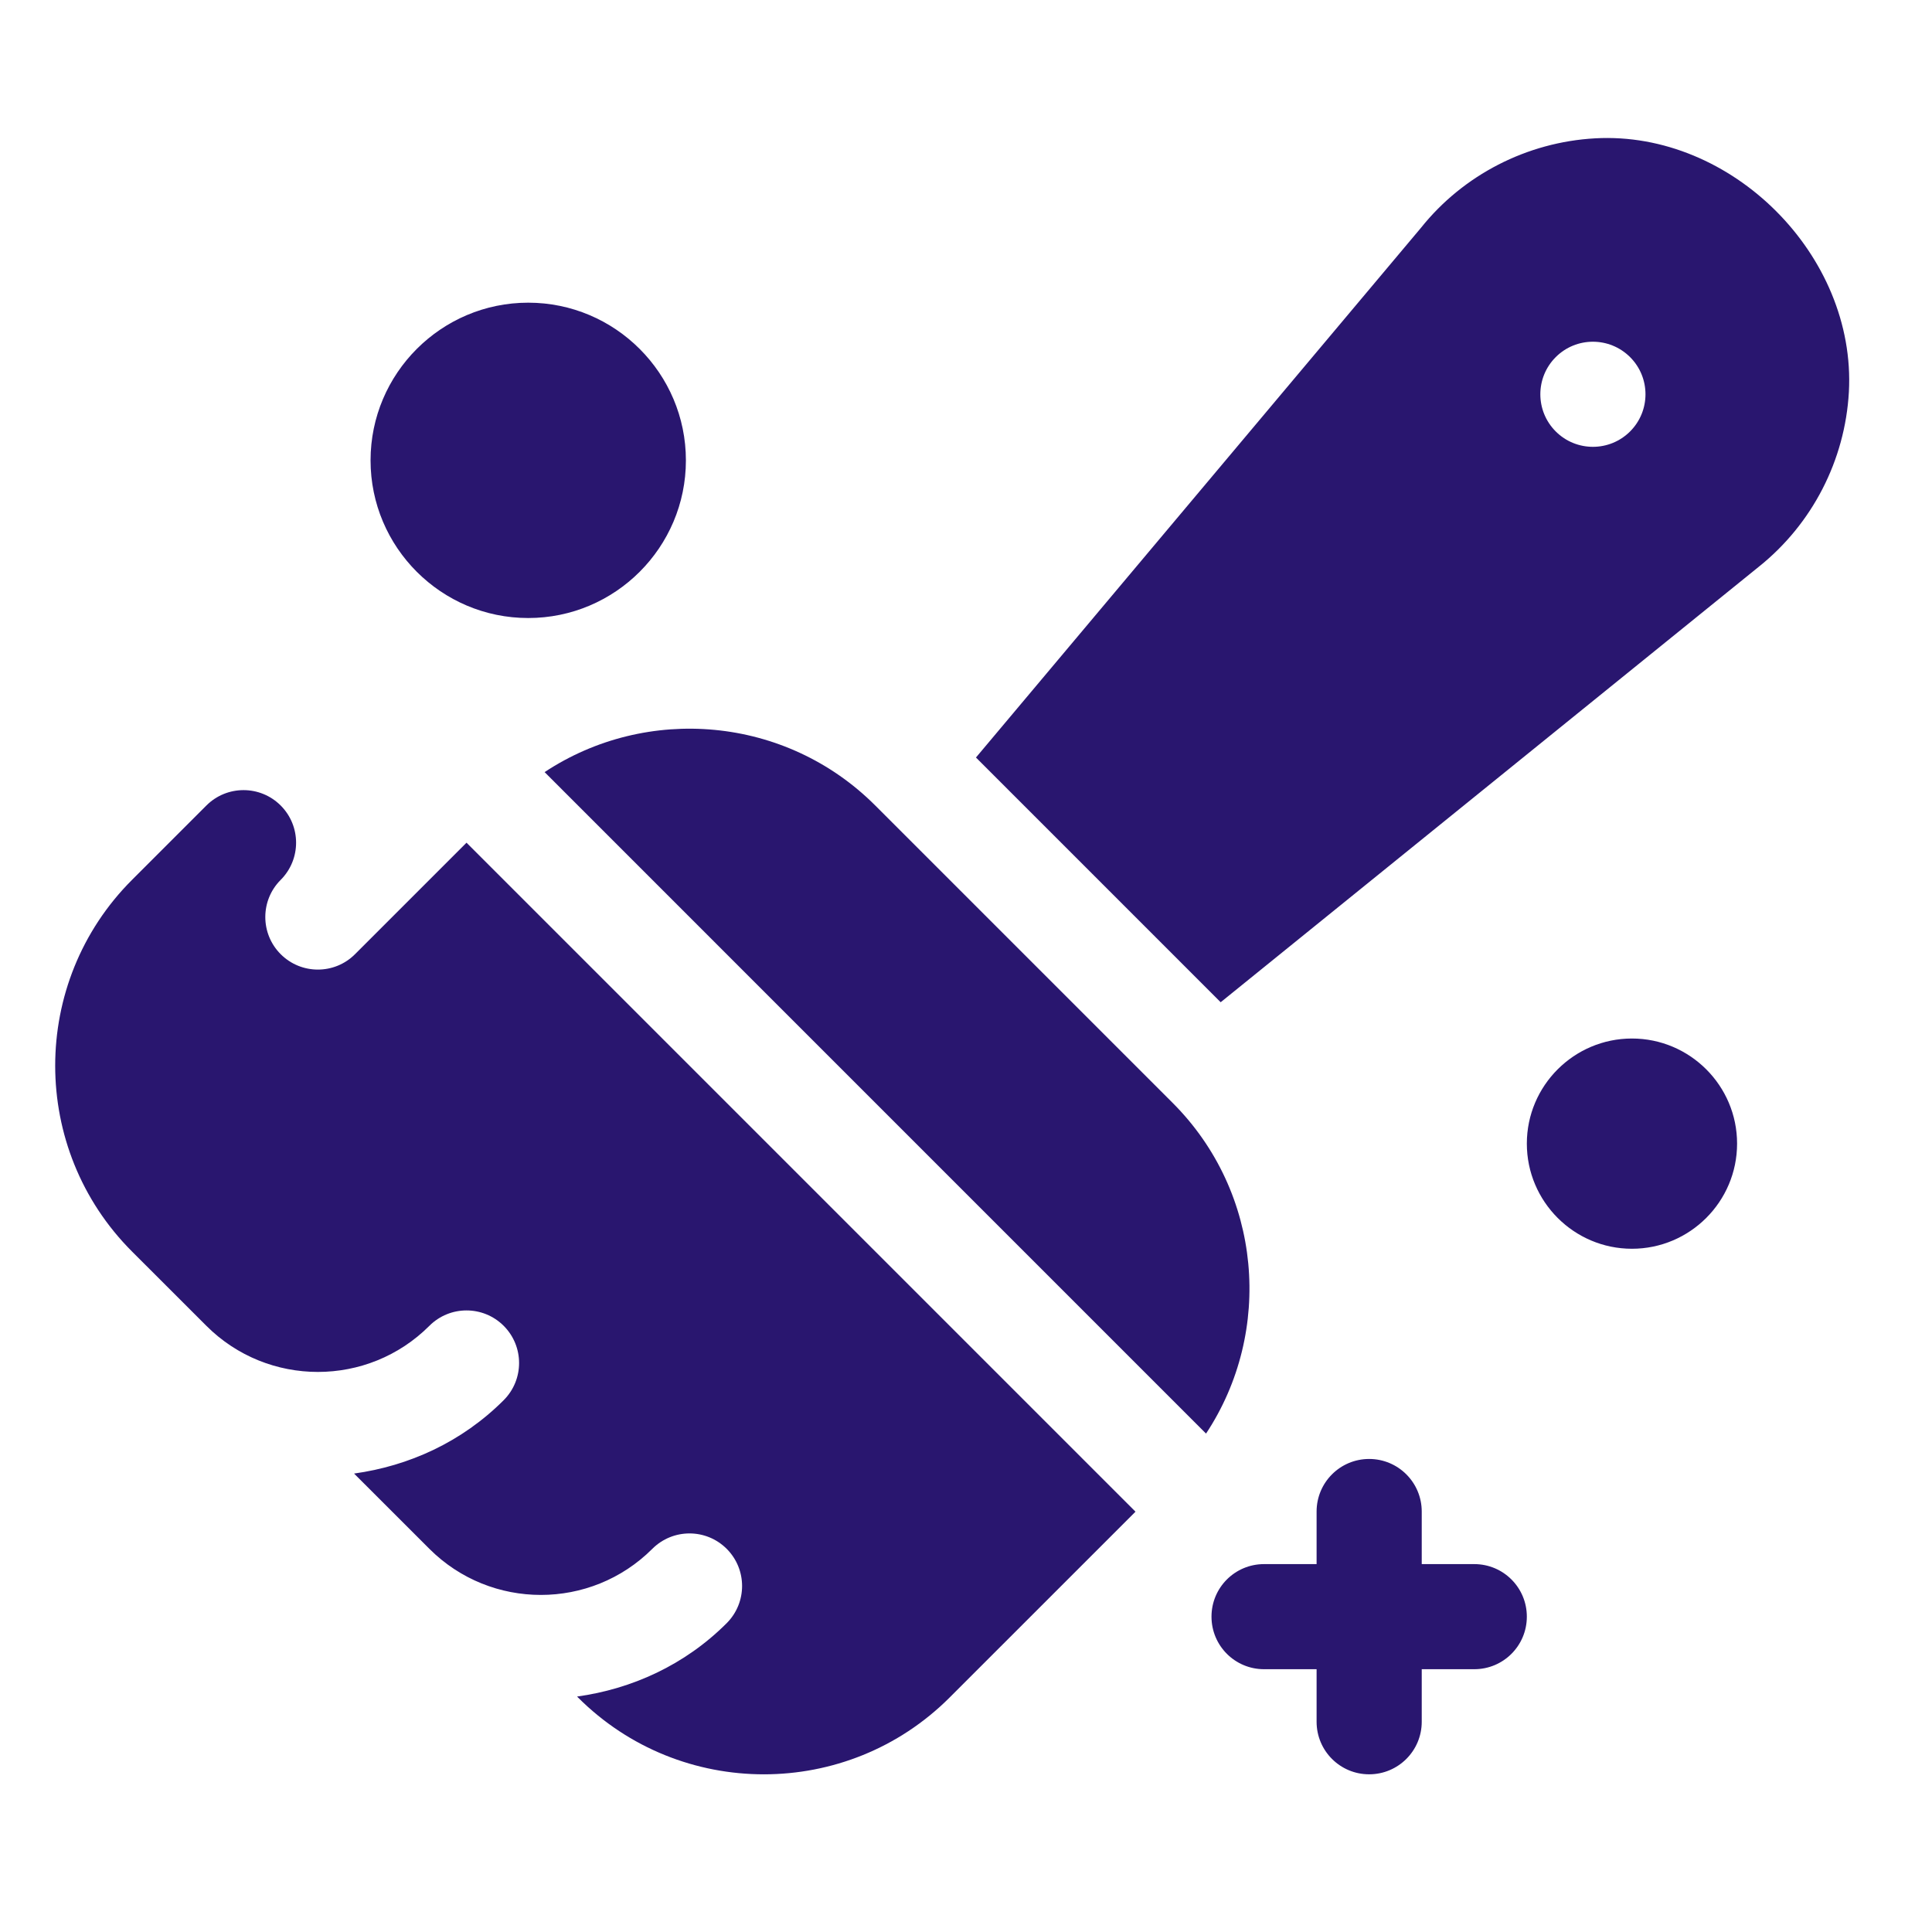
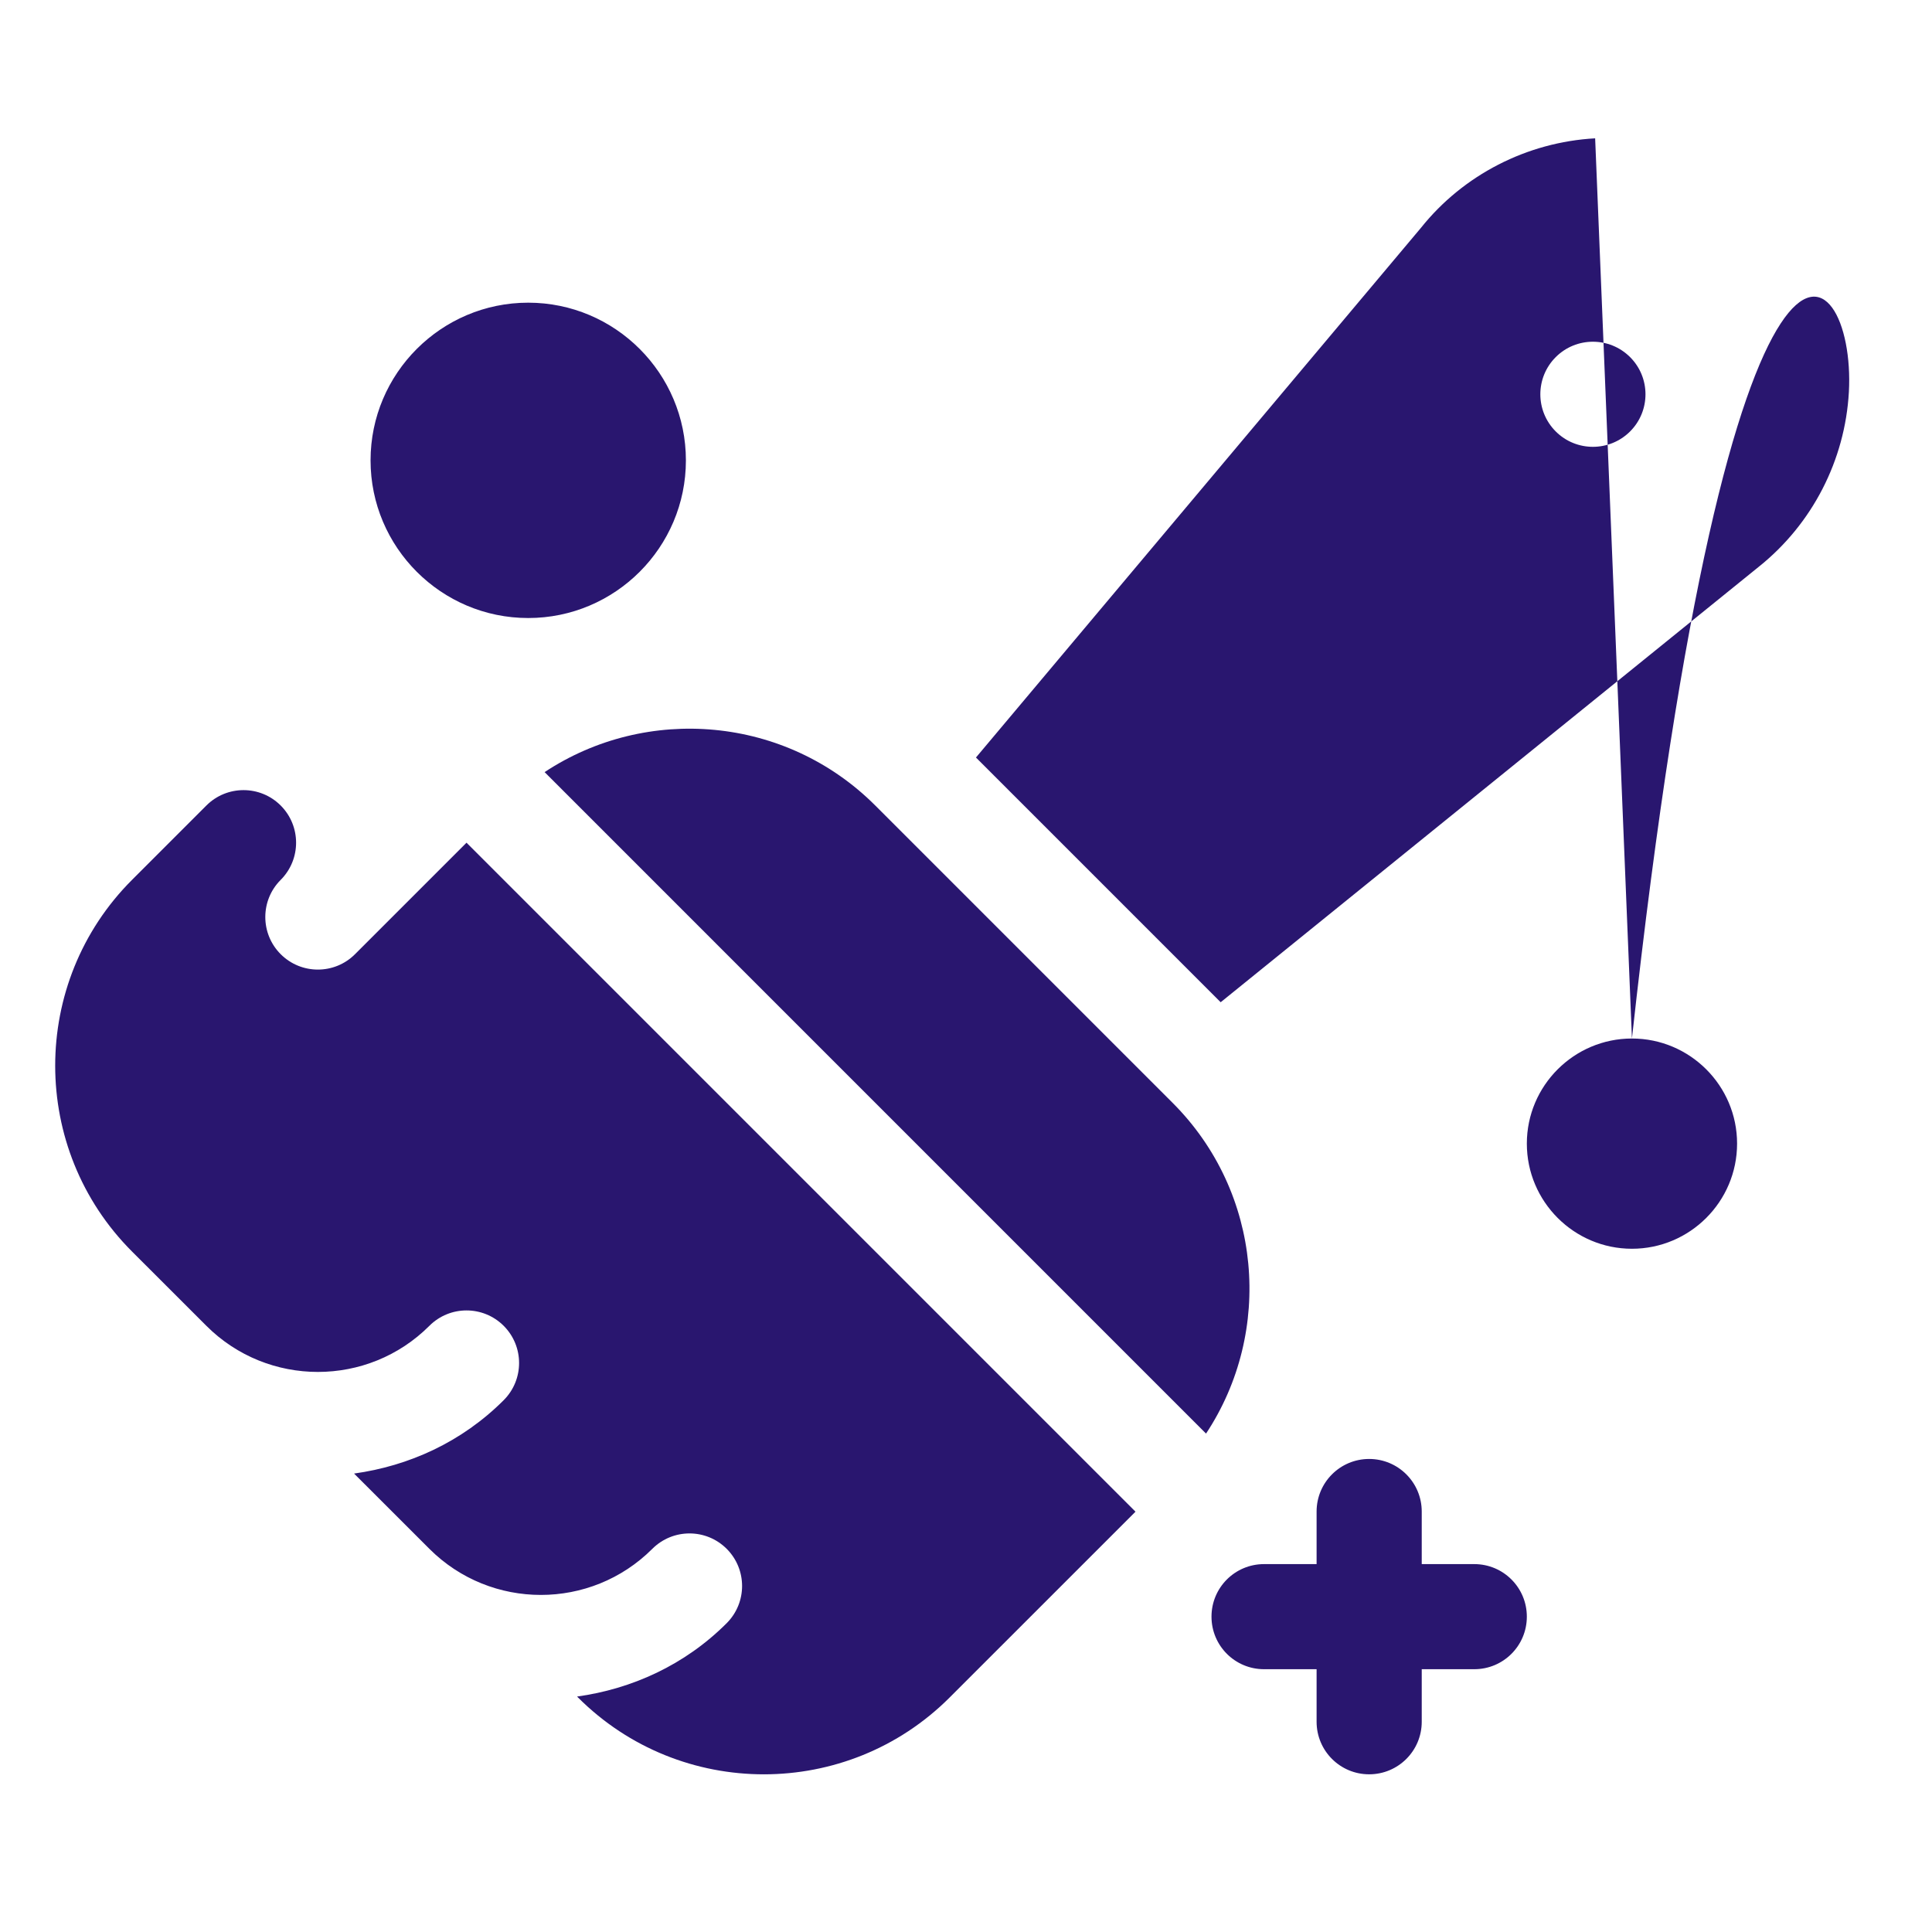
<svg xmlns="http://www.w3.org/2000/svg" width="45px" height="45px" viewBox="0 0 45 45" version="1.1">
  <title>icn-maintenance</title>
  <g id="exports" stroke="none" stroke-width="1" fill="none" fill-rule="evenodd">
    <g id="icn-maintenance" fill="#29166F" fill-rule="nonzero">
-       <path d="M31.89,33.982 C32.567,33.982 33.115,34.53 33.115,35.207 L33.115,35.207 L33.115,36.431 L34.339,36.431 C35.016,36.431 35.563,36.978 35.563,37.655 C35.563,38.332 35.016,38.879 34.339,38.879 L34.339,38.879 L33.115,38.879 L33.115,40.103 C33.115,40.78 32.567,41.327 31.89,41.327 C31.214,41.327 30.666,40.78 30.666,40.103 L30.666,40.103 L30.666,38.879 L29.442,38.879 C28.765,38.879 28.218,38.332 28.218,37.655 C28.218,36.978 28.765,36.431 29.442,36.431 L29.442,36.431 L30.666,36.431 L30.666,35.207 C30.666,34.53 31.214,33.982 31.89,33.982 Z M4.807,18.762 C5.285,18.284 6.06,18.284 6.538,18.762 C7.016,19.241 7.016,20.015 6.538,20.494 C6.06,20.971 6.06,21.747 6.538,22.225 C7.016,22.703 7.792,22.703 8.269,22.225 L8.269,22.225 L10.866,19.628 L26.448,35.21 L22.119,39.538 C19.733,41.924 15.85,41.924 13.463,39.538 L13.463,39.538 L13.441,39.516 C14.716,39.339 15.948,38.785 16.926,37.807 C17.404,37.328 17.404,36.554 16.926,36.075 C16.447,35.597 15.673,35.597 15.194,36.075 C13.762,37.507 11.433,37.507 10.001,36.075 L10.001,36.075 L8.247,34.322 C9.522,34.145 10.754,33.591 11.732,32.613 C12.21,32.134 12.21,31.36 11.732,30.881 C11.253,30.403 10.479,30.403 10.001,30.881 C8.569,32.313 6.239,32.313 4.807,30.881 L4.807,30.881 L3.075,29.15 C0.689,26.764 0.689,22.88 3.075,20.494 L3.075,20.494 Z M12.685,17.984 C15.06,16.413 18.298,16.672 20.388,18.763 L20.388,18.763 L27.313,25.688 C29.403,27.778 29.662,31.015 28.091,33.391 L28.091,33.391 Z M38.011,24.189 C39.361,24.189 40.46,25.287 40.46,26.637 C40.46,27.987 39.361,29.086 38.011,29.086 C36.662,29.086 35.563,27.987 35.563,26.637 C35.563,25.287 36.662,24.189 38.011,24.189 Z M37.154,3.222 C40.333,3.044 43.239,5.948 43.064,9.13 C42.975,10.72 42.212,12.204 40.968,13.199 L40.968,13.199 L28.432,23.344 L22.732,17.644 L33.099,5.304 C34.082,4.074 35.565,3.31 37.154,3.222 Z M12.303,7.05 C14.329,7.05 15.976,8.698 15.976,10.723 C15.976,12.748 14.329,14.395 12.303,14.395 C10.278,14.395 8.631,12.748 8.631,10.723 C8.631,8.698 10.278,7.05 12.303,7.05 Z M37.968,8.318 C37.489,7.84 36.714,7.84 36.236,8.318 C35.758,8.796 35.758,9.571 36.236,10.049 C36.714,10.527 37.49,10.527 37.968,10.049 C38.446,9.571 38.446,8.796 37.968,8.318 Z" />
+       <path d="M31.89,33.982 C32.567,33.982 33.115,34.53 33.115,35.207 L33.115,35.207 L33.115,36.431 L34.339,36.431 C35.016,36.431 35.563,36.978 35.563,37.655 C35.563,38.332 35.016,38.879 34.339,38.879 L34.339,38.879 L33.115,38.879 L33.115,40.103 C33.115,40.78 32.567,41.327 31.89,41.327 C31.214,41.327 30.666,40.78 30.666,40.103 L30.666,40.103 L30.666,38.879 L29.442,38.879 C28.765,38.879 28.218,38.332 28.218,37.655 C28.218,36.978 28.765,36.431 29.442,36.431 L29.442,36.431 L30.666,36.431 L30.666,35.207 C30.666,34.53 31.214,33.982 31.89,33.982 Z M4.807,18.762 C5.285,18.284 6.06,18.284 6.538,18.762 C7.016,19.241 7.016,20.015 6.538,20.494 C6.06,20.971 6.06,21.747 6.538,22.225 C7.016,22.703 7.792,22.703 8.269,22.225 L8.269,22.225 L10.866,19.628 L26.448,35.21 L22.119,39.538 C19.733,41.924 15.85,41.924 13.463,39.538 L13.463,39.538 L13.441,39.516 C14.716,39.339 15.948,38.785 16.926,37.807 C17.404,37.328 17.404,36.554 16.926,36.075 C16.447,35.597 15.673,35.597 15.194,36.075 C13.762,37.507 11.433,37.507 10.001,36.075 L10.001,36.075 L8.247,34.322 C9.522,34.145 10.754,33.591 11.732,32.613 C12.21,32.134 12.21,31.36 11.732,30.881 C11.253,30.403 10.479,30.403 10.001,30.881 C8.569,32.313 6.239,32.313 4.807,30.881 L4.807,30.881 L3.075,29.15 C0.689,26.764 0.689,22.88 3.075,20.494 L3.075,20.494 Z M12.685,17.984 C15.06,16.413 18.298,16.672 20.388,18.763 L20.388,18.763 L27.313,25.688 C29.403,27.778 29.662,31.015 28.091,33.391 L28.091,33.391 Z M38.011,24.189 C39.361,24.189 40.46,25.287 40.46,26.637 C40.46,27.987 39.361,29.086 38.011,29.086 C36.662,29.086 35.563,27.987 35.563,26.637 C35.563,25.287 36.662,24.189 38.011,24.189 Z C40.333,3.044 43.239,5.948 43.064,9.13 C42.975,10.72 42.212,12.204 40.968,13.199 L40.968,13.199 L28.432,23.344 L22.732,17.644 L33.099,5.304 C34.082,4.074 35.565,3.31 37.154,3.222 Z M12.303,7.05 C14.329,7.05 15.976,8.698 15.976,10.723 C15.976,12.748 14.329,14.395 12.303,14.395 C10.278,14.395 8.631,12.748 8.631,10.723 C8.631,8.698 10.278,7.05 12.303,7.05 Z M37.968,8.318 C37.489,7.84 36.714,7.84 36.236,8.318 C35.758,8.796 35.758,9.571 36.236,10.049 C36.714,10.527 37.49,10.527 37.968,10.049 C38.446,9.571 38.446,8.796 37.968,8.318 Z" />
    </g>
  </g>
</svg>